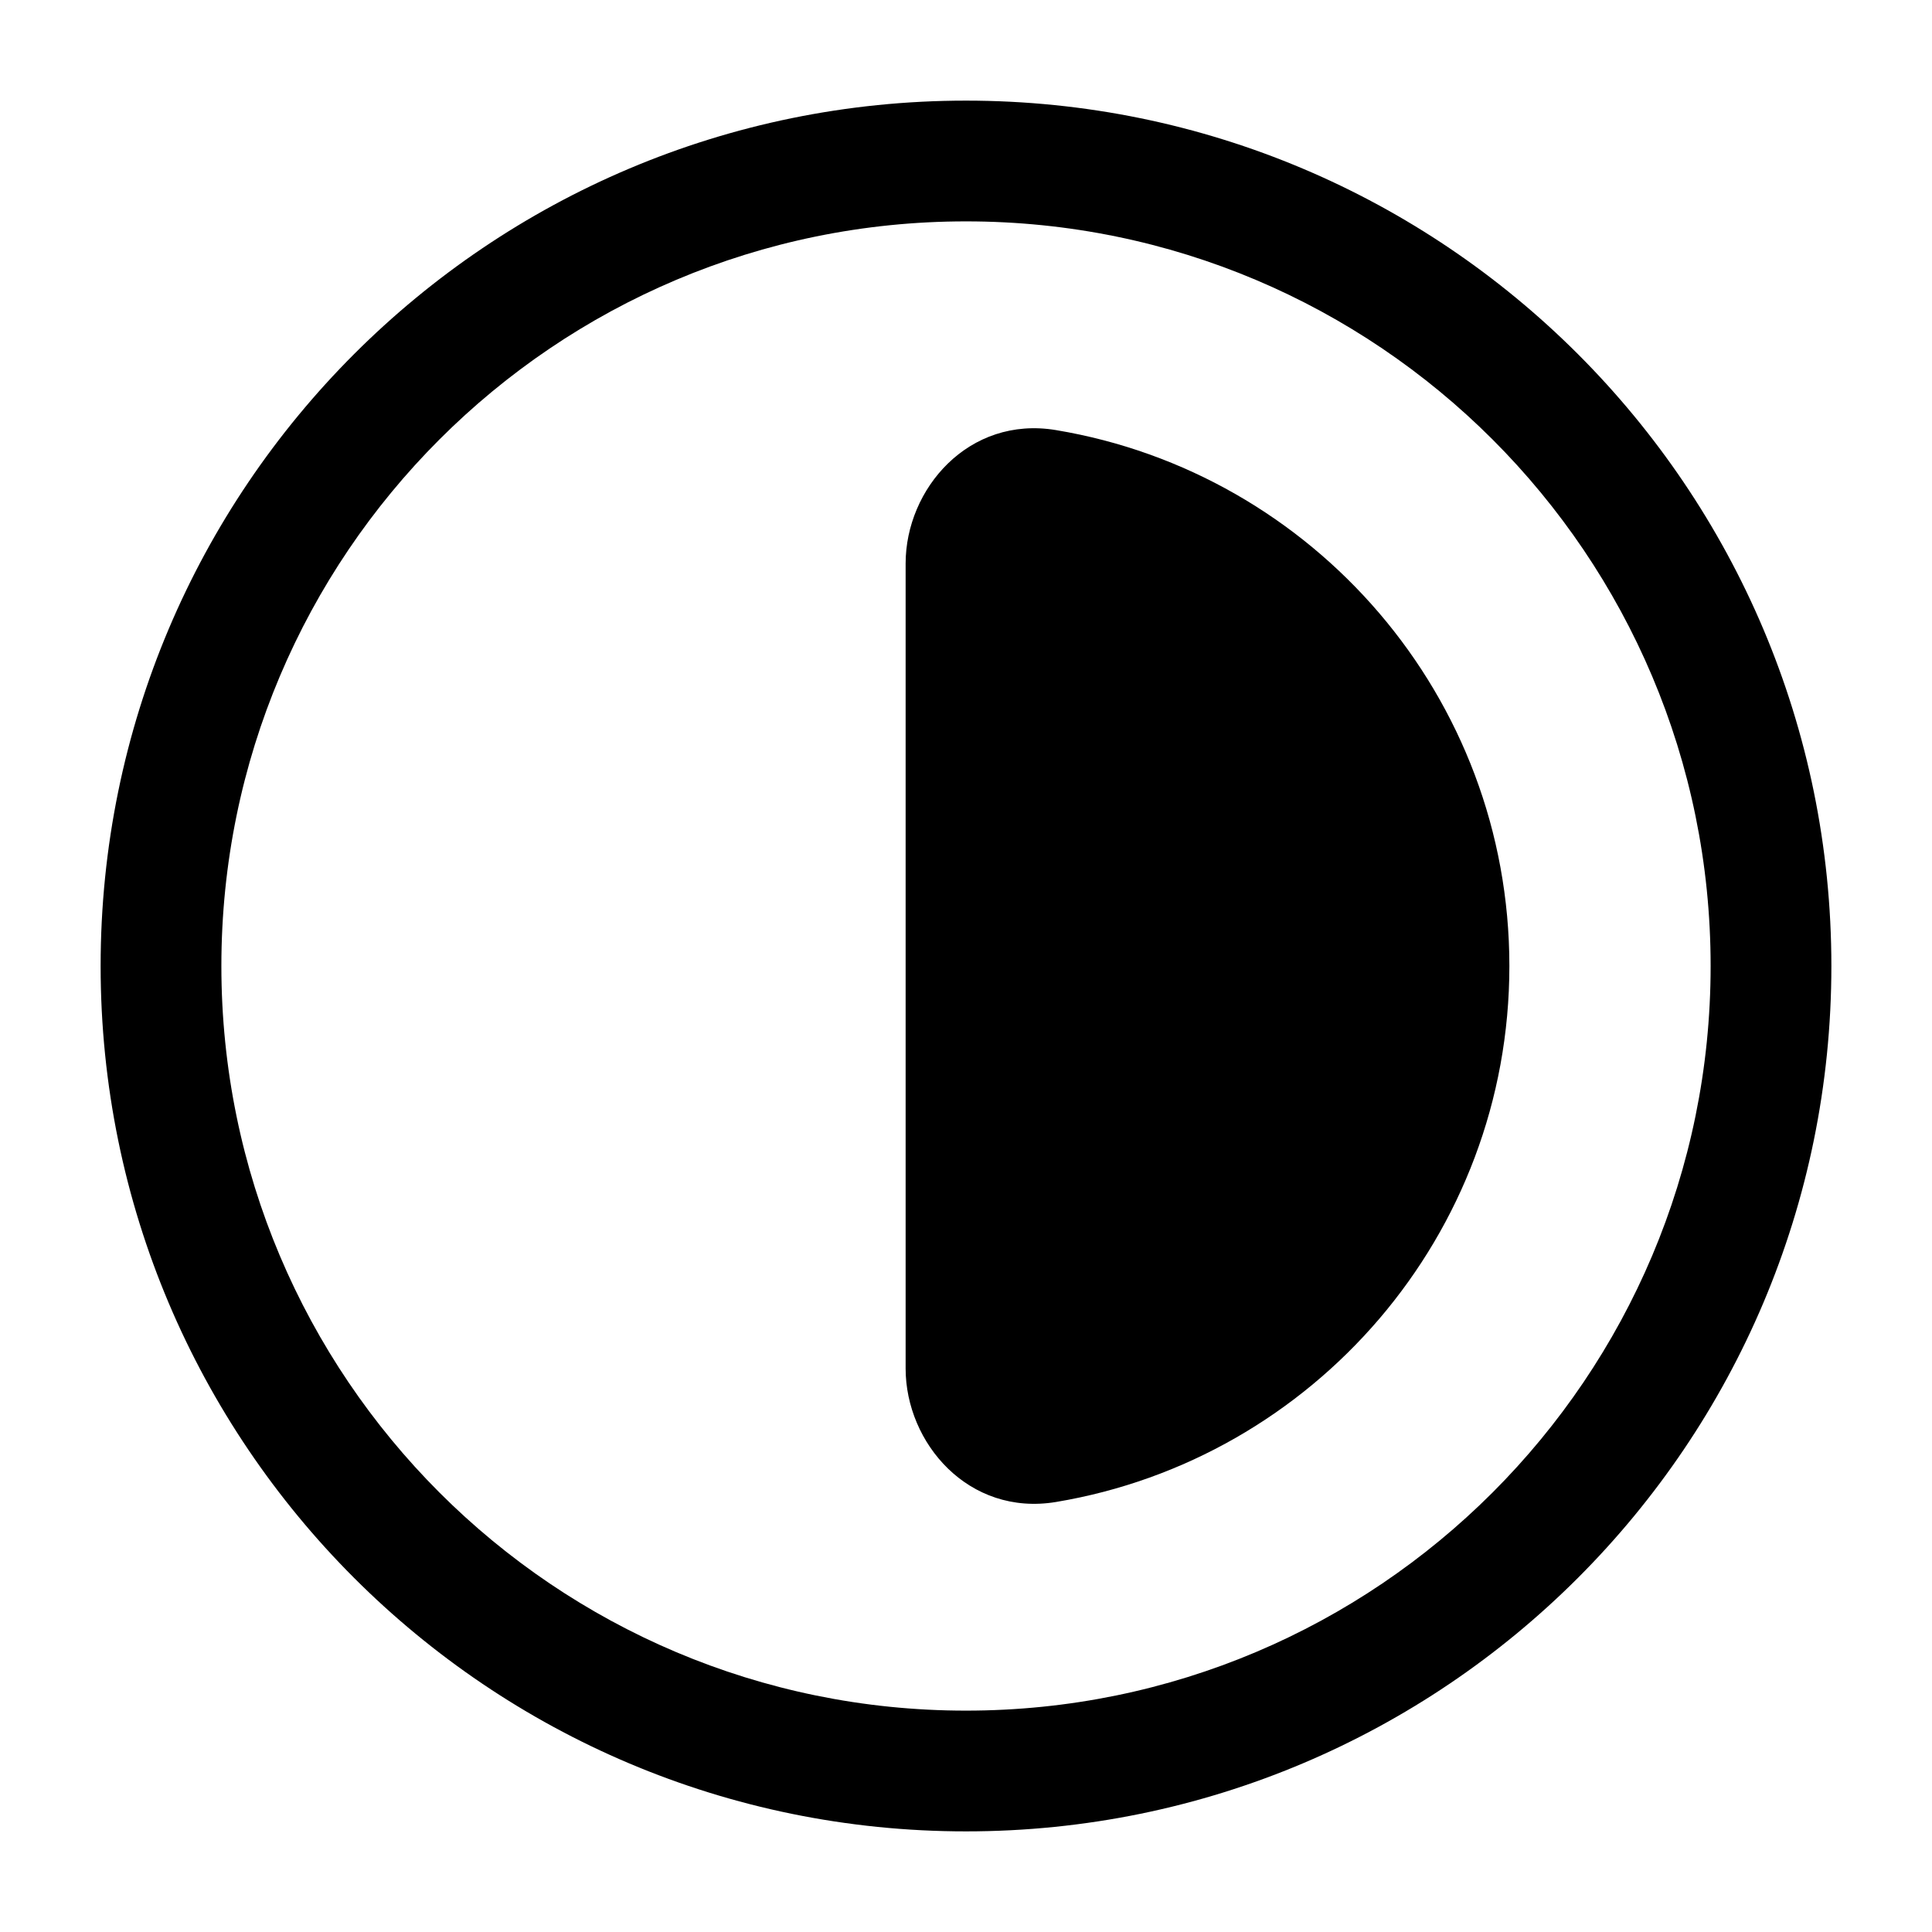
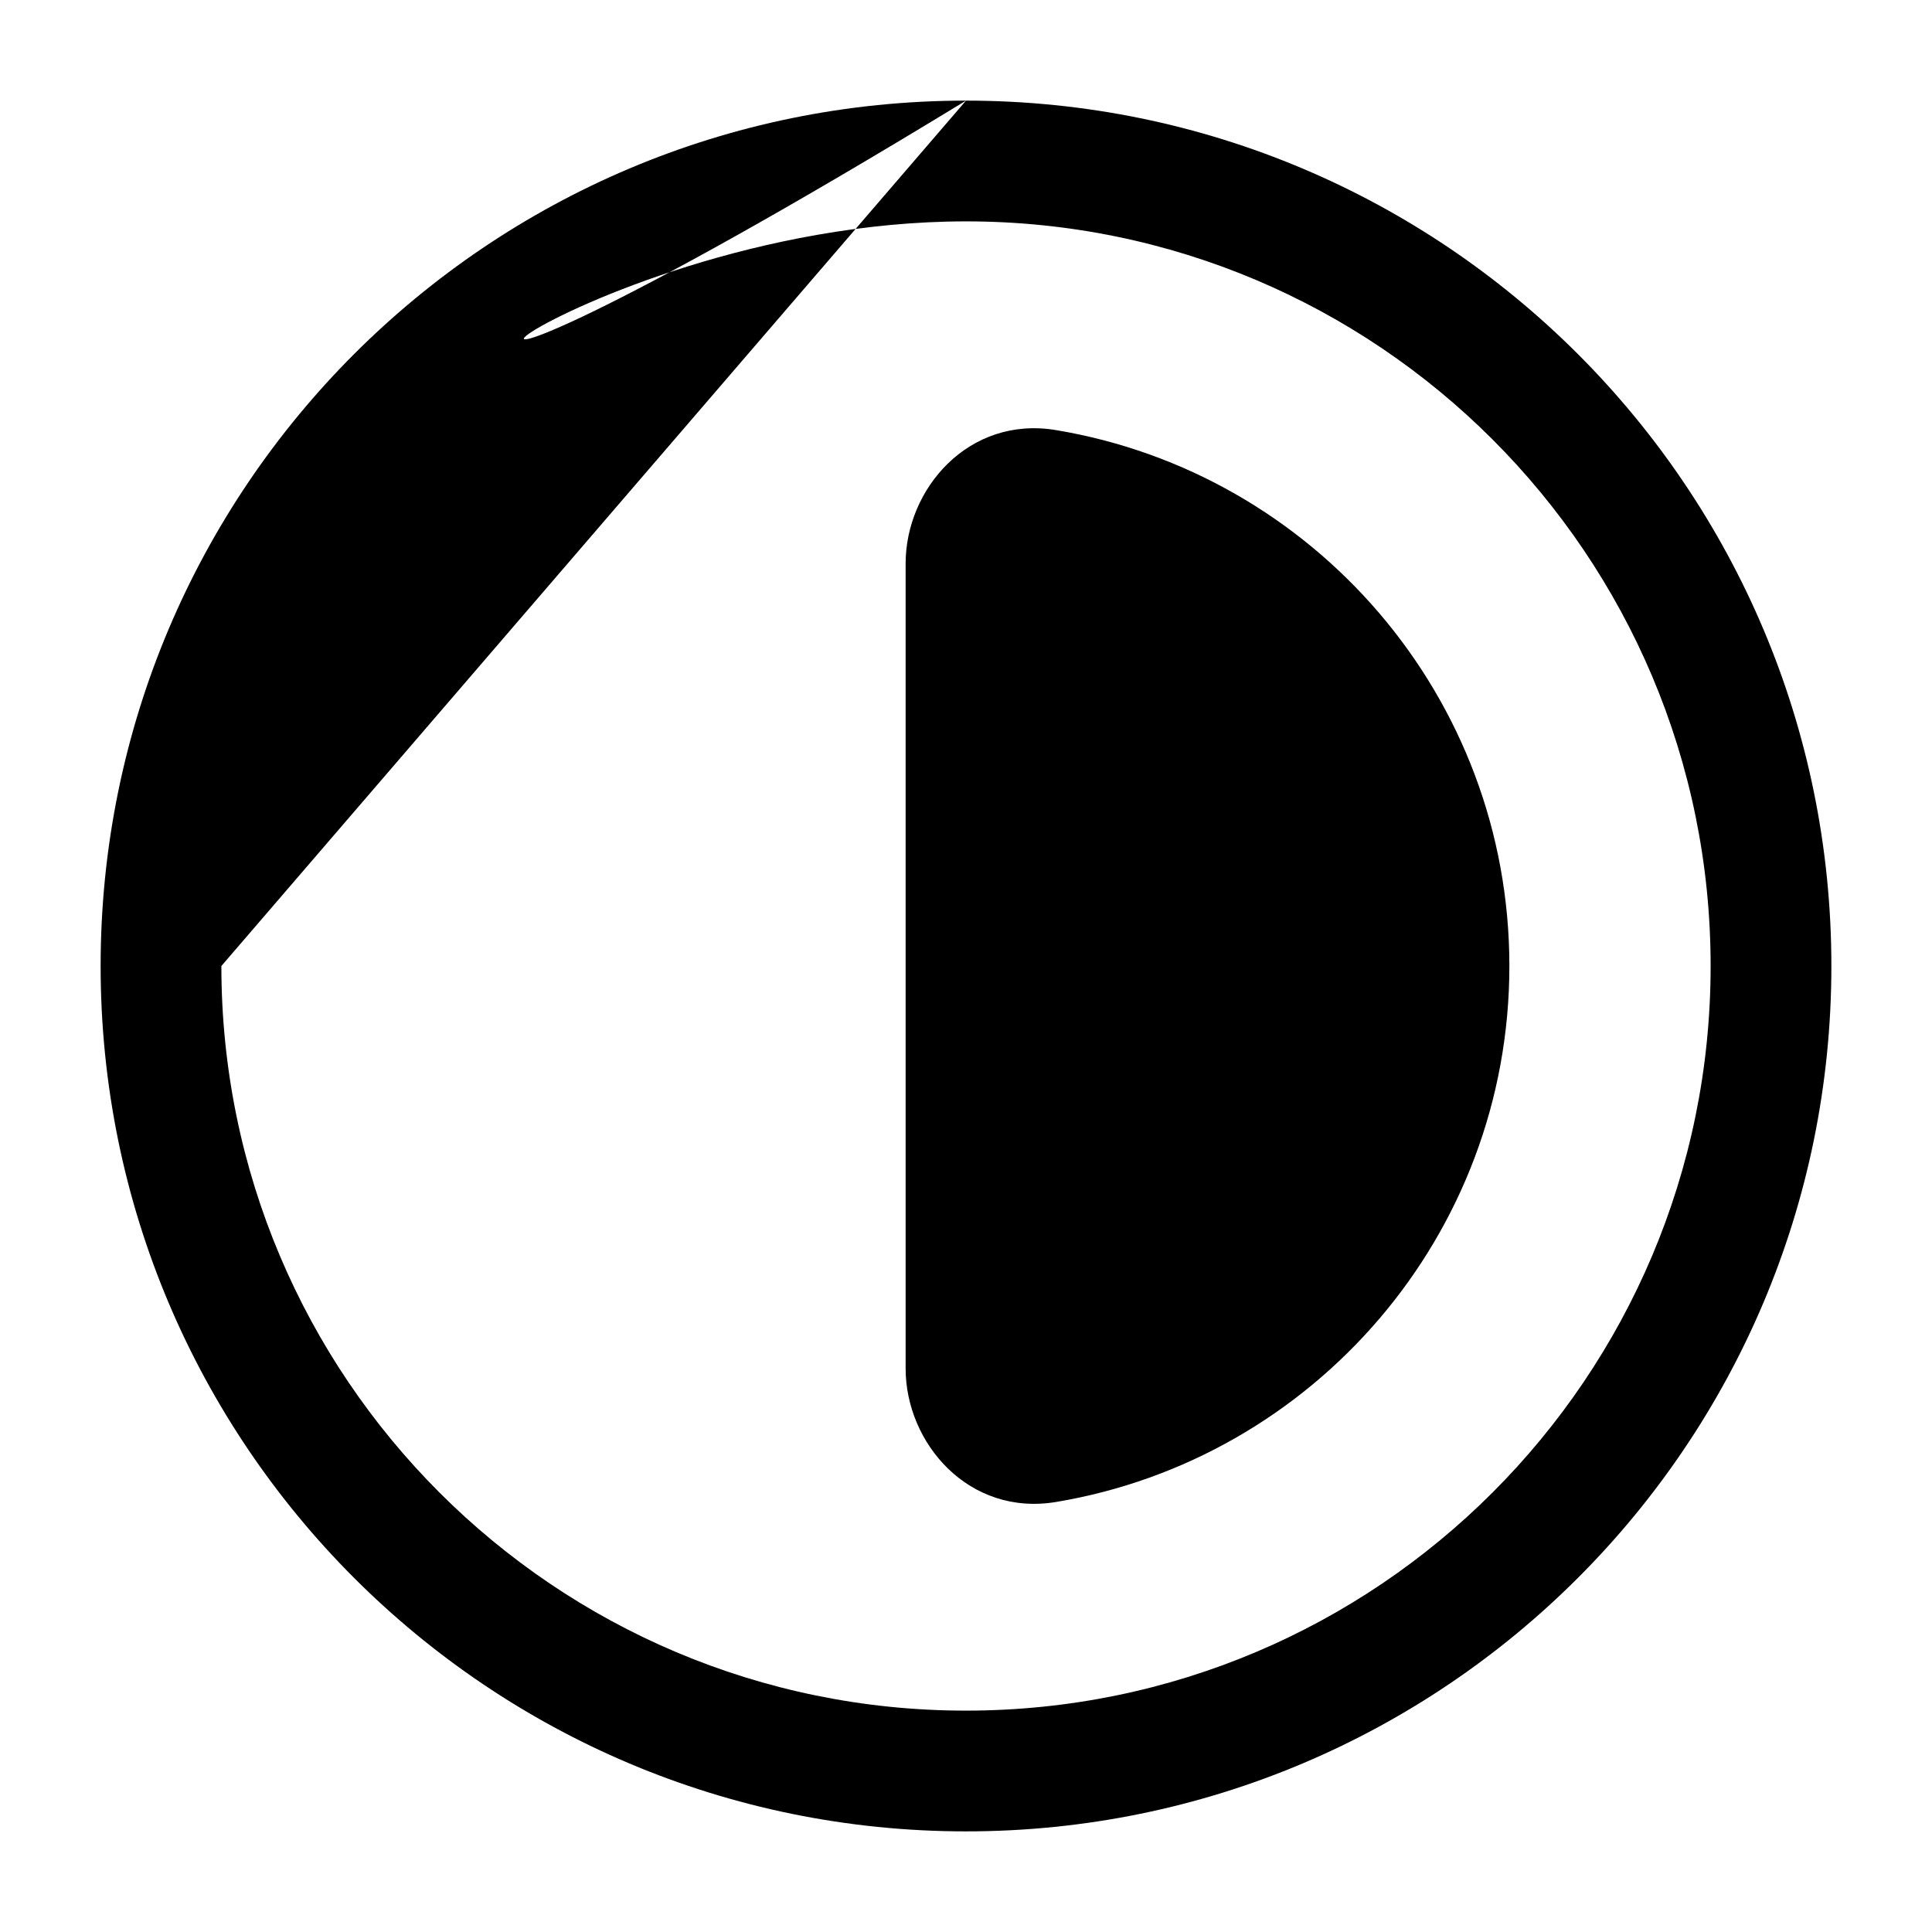
<svg xmlns="http://www.w3.org/2000/svg" width="24" height="24" viewBox="0 0 24 24" fill="none">
-   <path fill-rule="evenodd" clip-rule="evenodd" d="M12 1.25C6.063 1.25 1.25 6.063 1.25 12C1.25 17.937 6.063 22.75 12 22.75C17.937 22.75 22.75 17.937 22.75 12C22.75 6.063 17.937 1.25 12 1.25ZM2.75 12C2.75 6.891 6.891 2.75 12 2.75C17.109 2.75 21.25 6.891 21.25 12C21.25 17.109 17.109 21.25 12 21.25C6.891 21.25 2.75 17.109 2.75 12ZM11.25 7C11.25 6.074 12.033 5.161 13.119 5.343C16.315 5.876 18.75 8.653 18.75 12C18.75 15.347 16.315 18.124 13.119 18.658C12.033 18.839 11.25 17.926 11.25 17V7Z" fill="black" />
+   <path fill-rule="evenodd" clip-rule="evenodd" d="M12 1.25C6.063 1.25 1.25 6.063 1.25 12C1.25 17.937 6.063 22.75 12 22.75C17.937 22.75 22.75 17.937 22.75 12C22.75 6.063 17.937 1.25 12 1.25ZC2.75 6.891 6.891 2.75 12 2.75C17.109 2.75 21.25 6.891 21.25 12C21.25 17.109 17.109 21.25 12 21.25C6.891 21.25 2.75 17.109 2.75 12ZM11.25 7C11.25 6.074 12.033 5.161 13.119 5.343C16.315 5.876 18.75 8.653 18.75 12C18.75 15.347 16.315 18.124 13.119 18.658C12.033 18.839 11.25 17.926 11.25 17V7Z" fill="black" />
</svg>